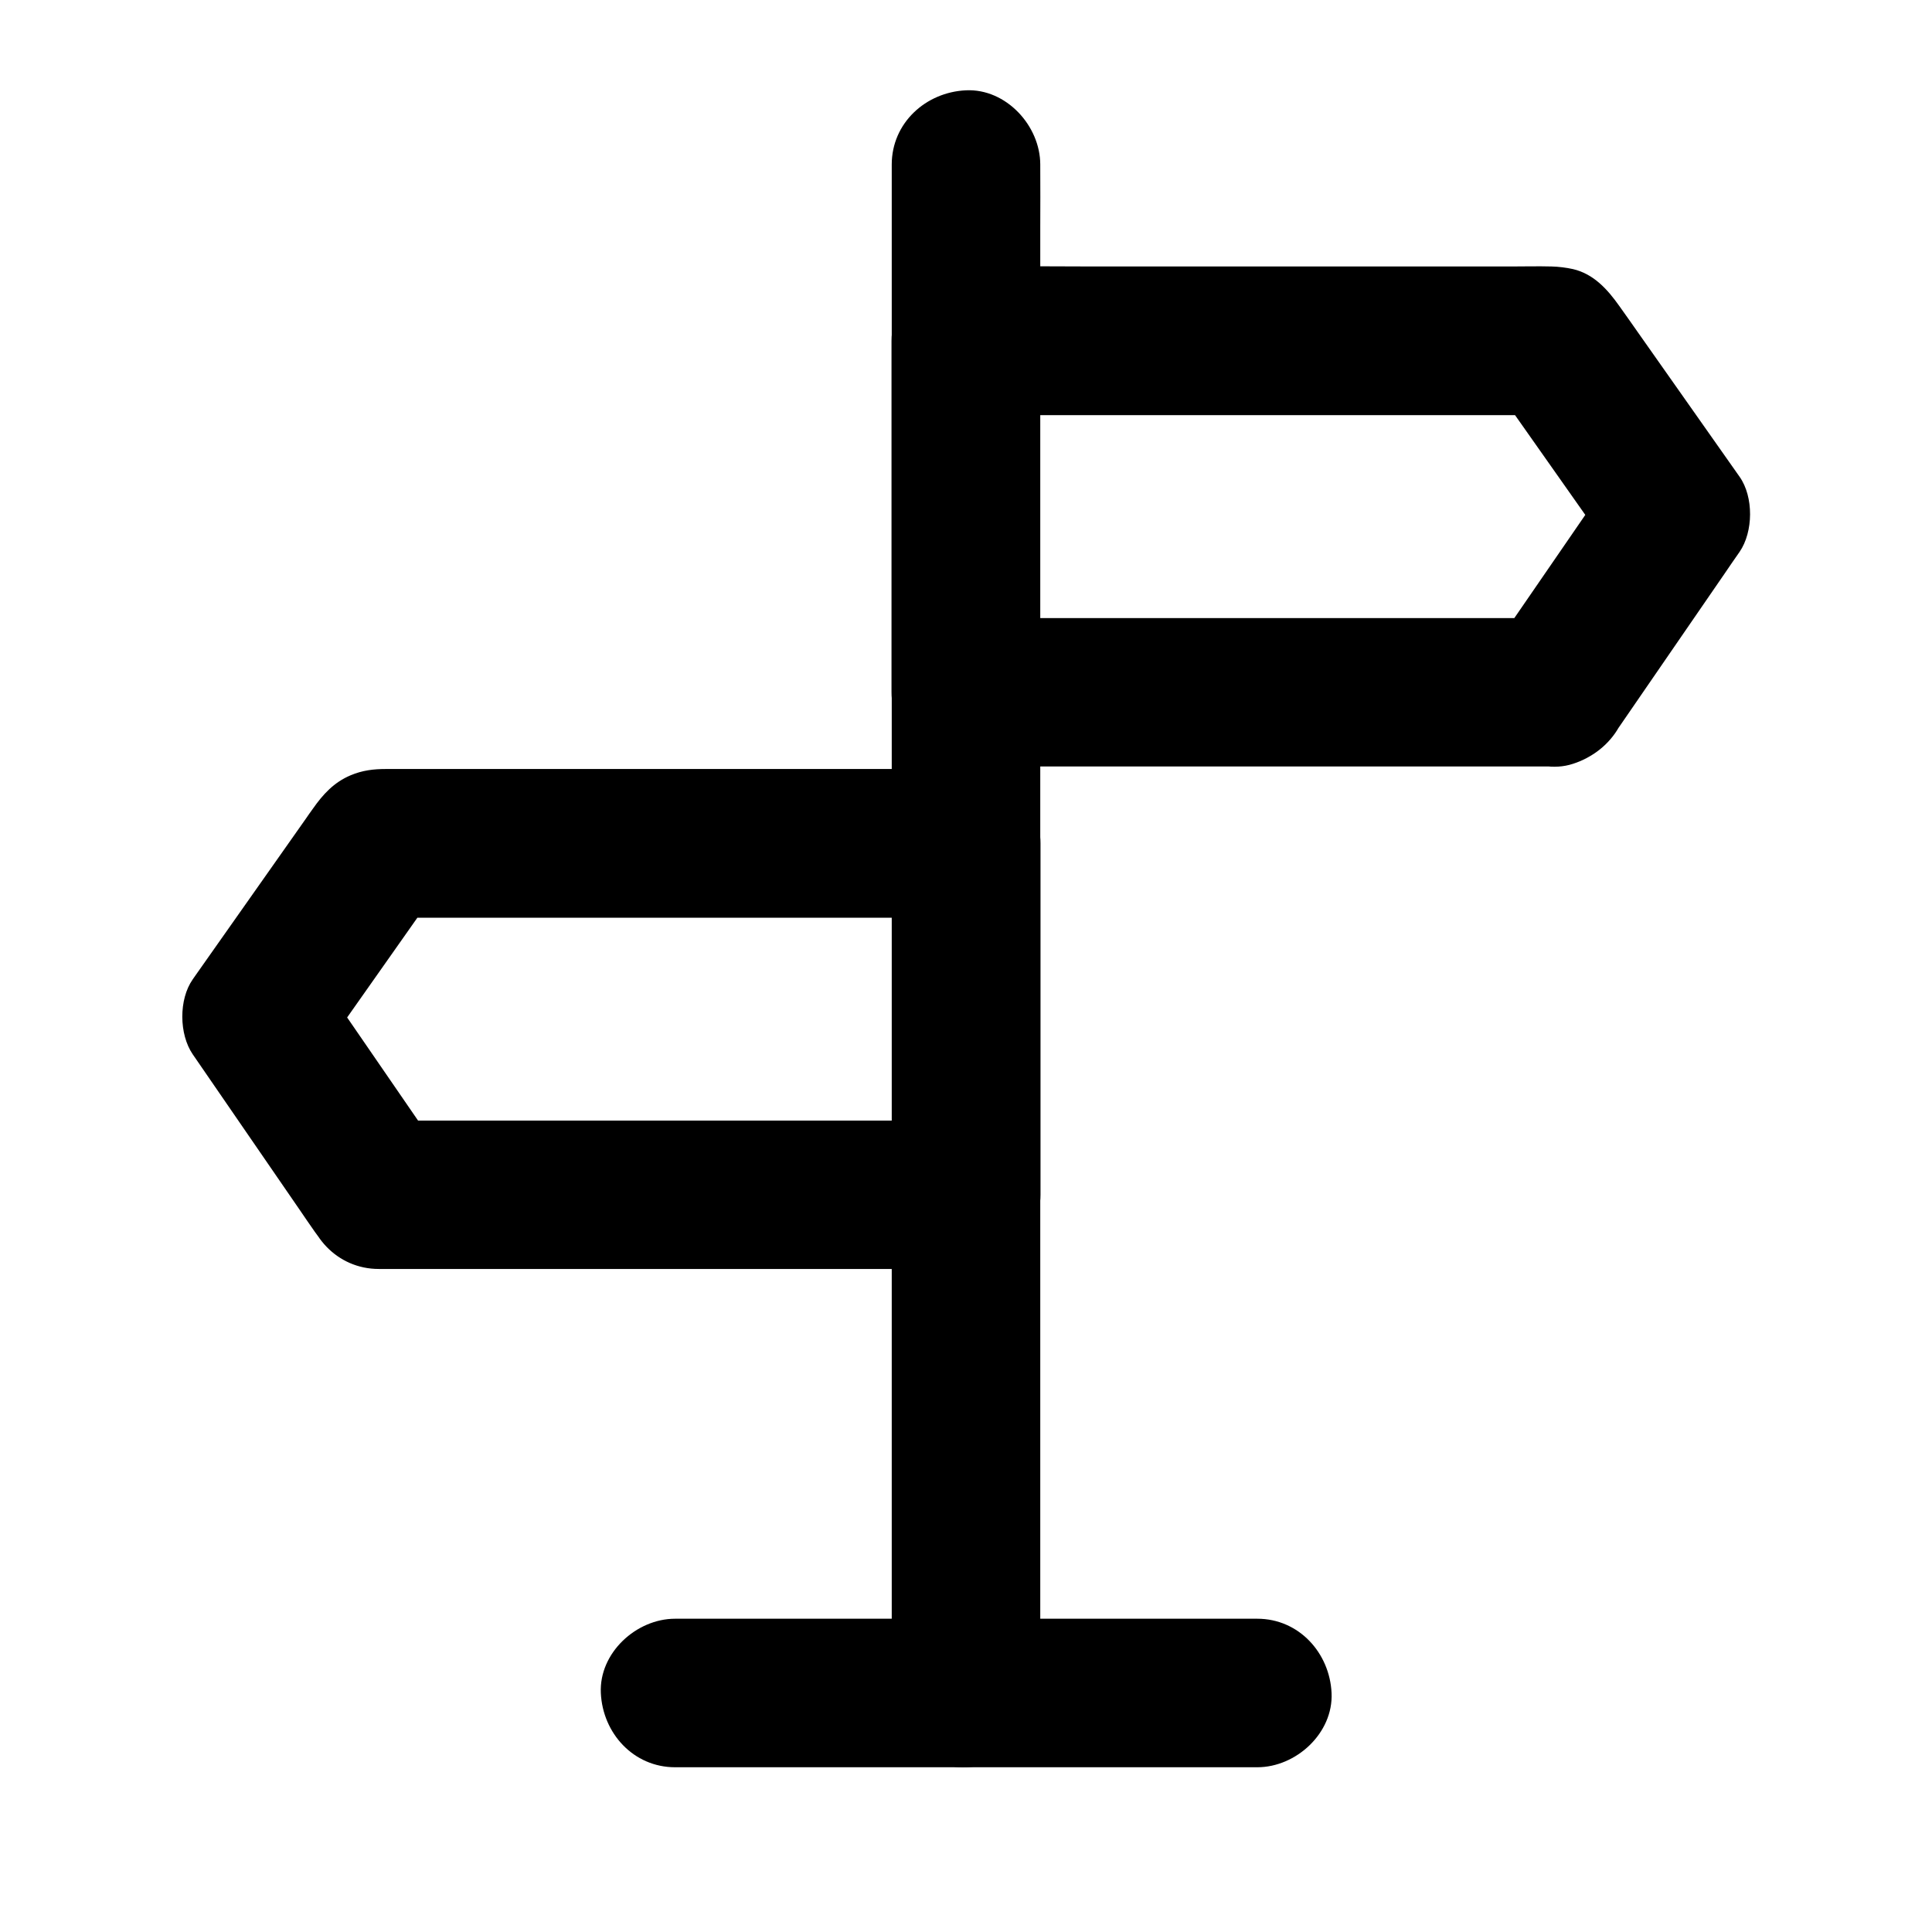
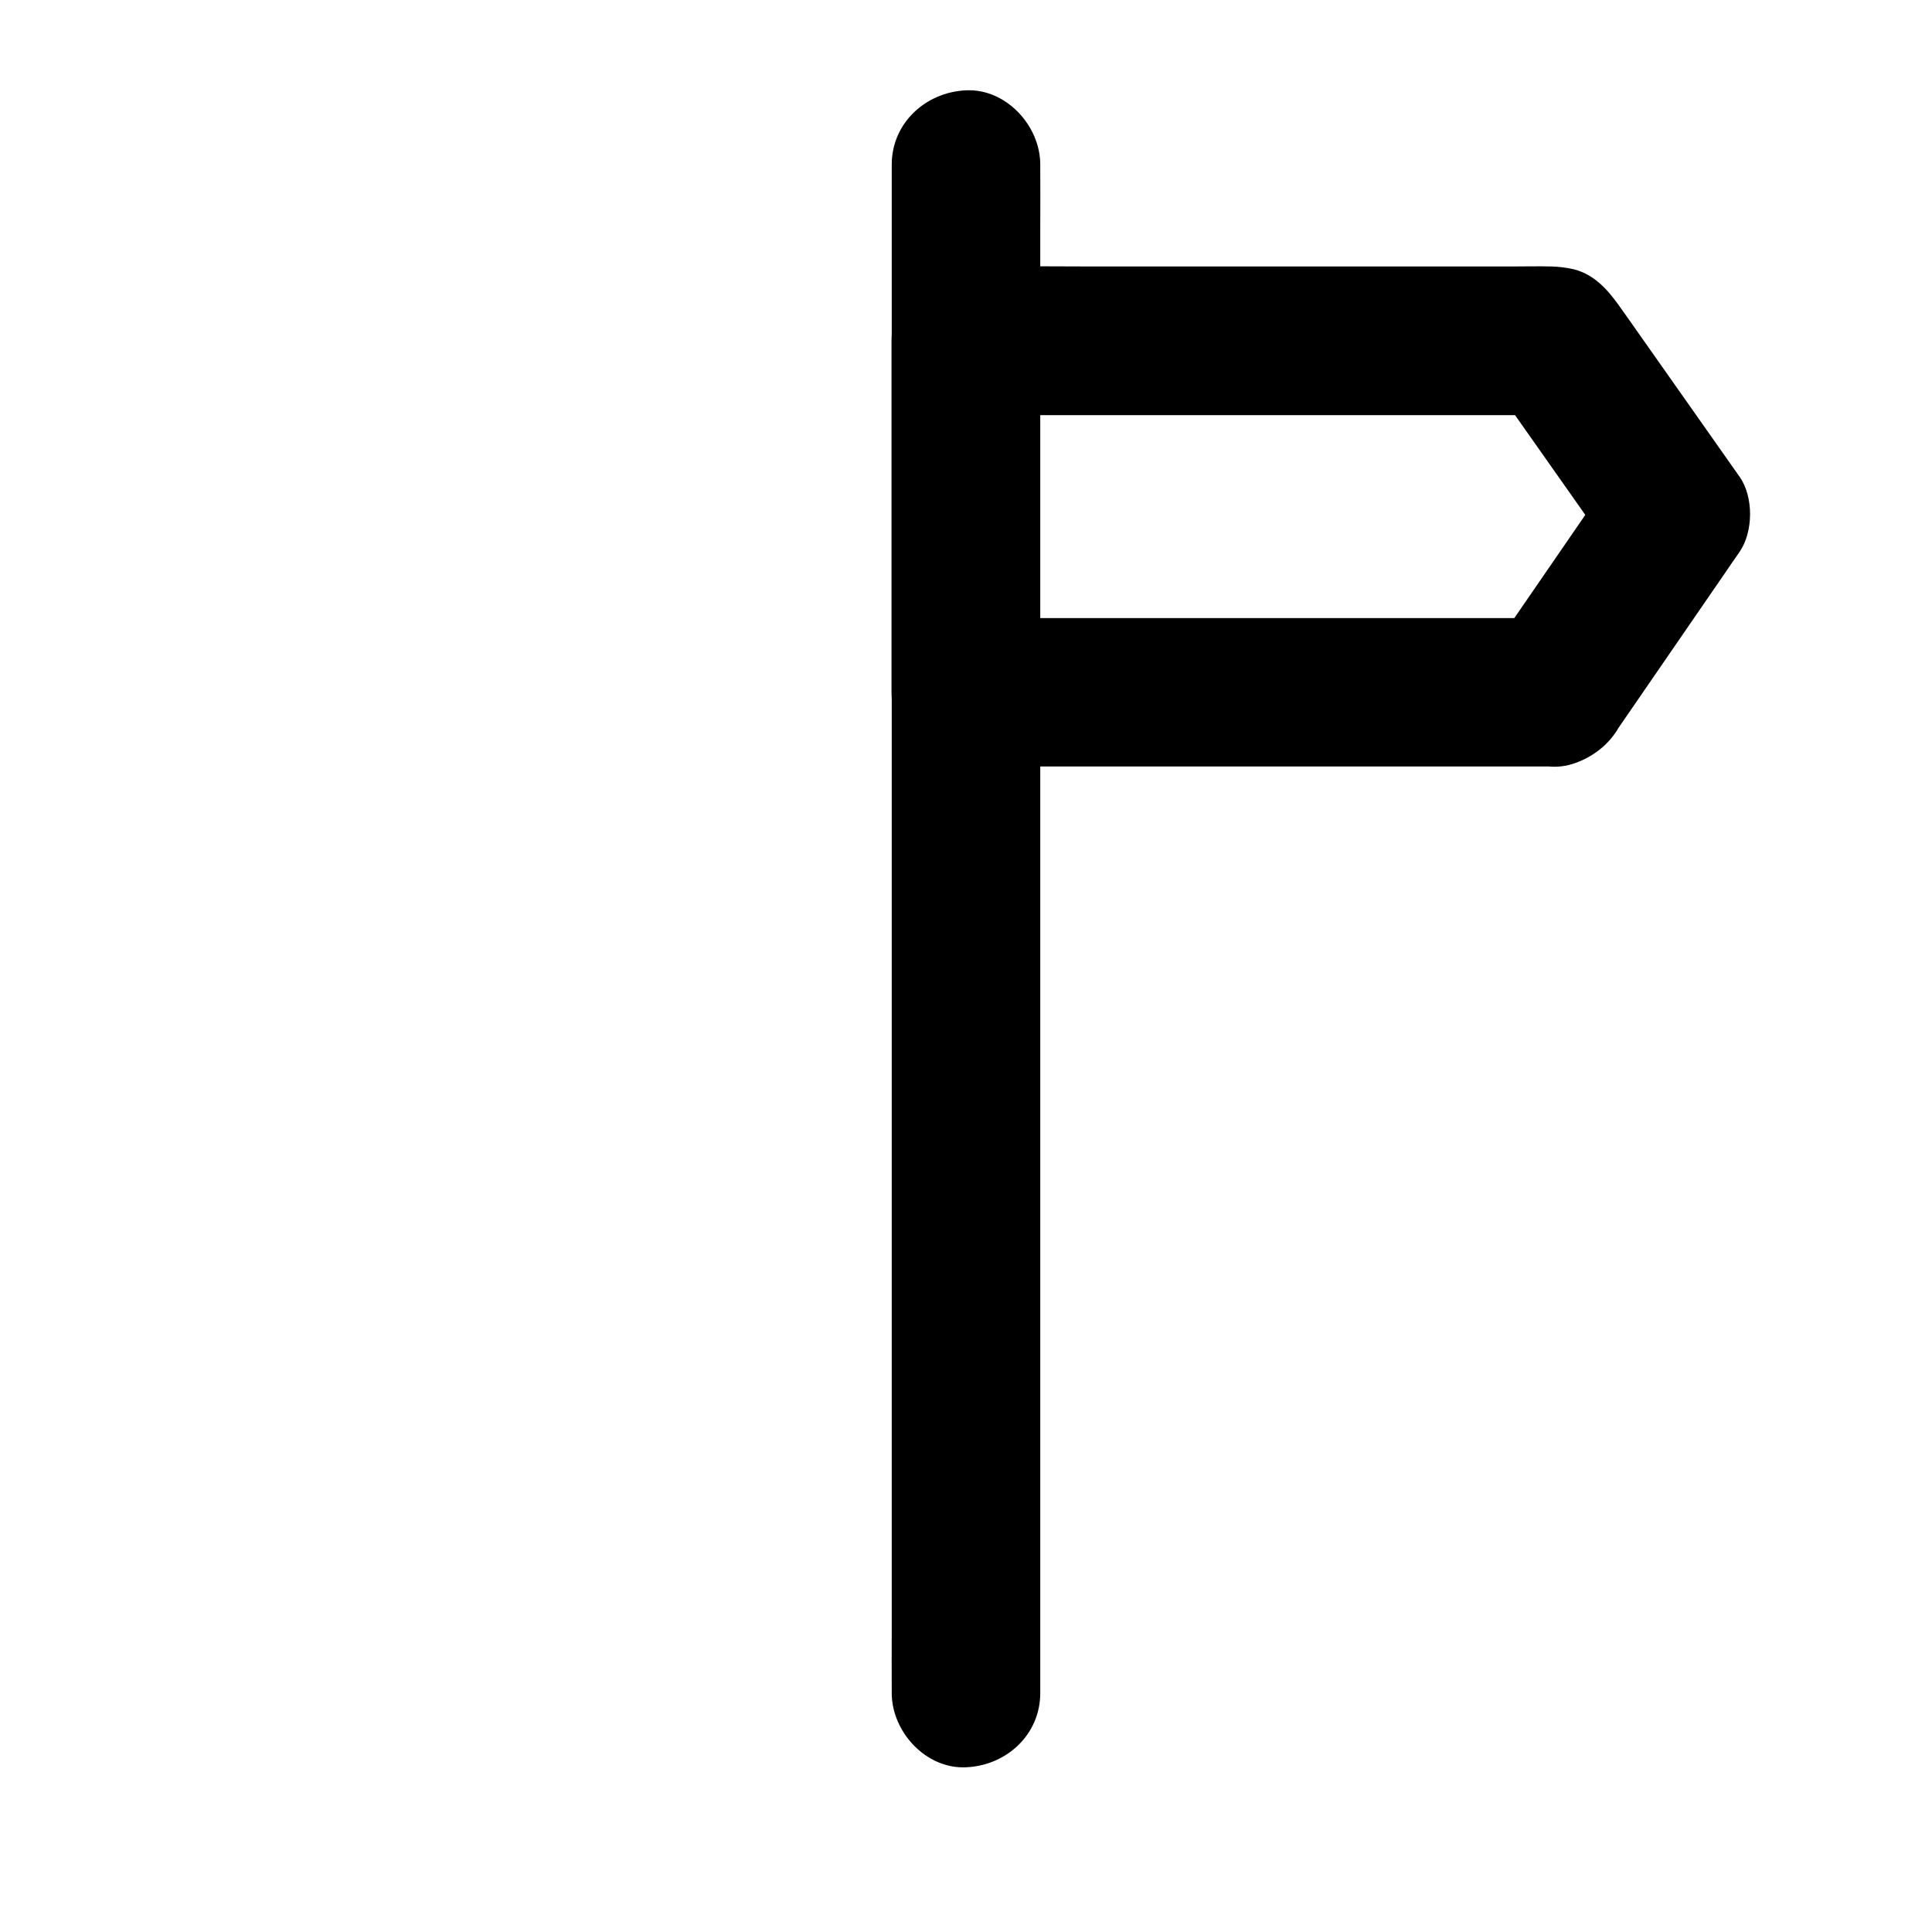
<svg xmlns="http://www.w3.org/2000/svg" fill="#000000" width="800px" height="800px" version="1.1" viewBox="144 144 512 512">
  <g>
    <path d="m555.62 307.8h-52.891-83.641-19.141c6.543 6.543 13.137 13.137 19.68 19.68v-31.539-50.035-11.562c-6.543 6.543-13.137 13.137-19.68 19.68h52.891 83.641 19.141c-5.656-3.246-11.316-6.496-16.973-9.742 9.445 13.43 18.895 26.863 28.34 40.246 1.328 1.918 2.707 3.836 4.035 5.758v-19.875c-9.445 13.777-18.941 27.504-28.387 41.277-1.328 1.969-2.656 3.887-4.035 5.856-2.754 4.035-3.246 10.578-1.969 15.152 1.277 4.574 4.773 9.496 9.055 11.758 4.574 2.41 10.086 3.641 15.152 1.969 5.066-1.625 8.707-4.625 11.758-9.055 9.445-13.777 18.941-27.504 28.387-41.277 1.328-1.969 2.656-3.887 4.035-5.856 3.641-5.312 3.738-14.562 0-19.875-8.953-12.742-17.957-25.484-26.914-38.227-1.672-2.363-3.297-4.723-4.969-7.035-3.102-4.379-6.789-8.512-12.301-9.789-1.82-0.395-3.789-0.641-5.656-0.688-3.59-0.098-7.184 0-10.773 0h-50.727-59.875c-11.121 0-22.188-0.148-33.309 0h-0.543c-10.629 0-19.68 9.004-19.68 19.68v31.539 50.035 11.562c0 10.629 9.004 19.68 19.68 19.68h52.891 83.641 19.141c10.281 0 20.172-9.055 19.68-19.68-0.445-10.582-8.613-19.637-19.684-19.637z" />
    <path d="m419.68 592.67v-10.824-29.422-43.738-52.938-58.449-58.793-54.809-46.297-33.309c0-5.266 0.051-10.527 0-15.793v-0.688c0-10.281-9.055-20.172-19.68-19.68-10.676 0.492-19.68 8.66-19.68 19.68v10.824 29.422 43.738 52.938 58.449 58.793 54.809 46.297 33.309c0 5.266-0.051 10.527 0 15.793v0.688c0 10.281 9.055 20.172 19.68 19.68 10.676-0.445 19.68-8.613 19.68-19.68z" />
-     <path d="m477.2 572.98h-52.25-83.148-18.895c-10.281 0-20.172 9.055-19.68 19.68 0.492 10.676 8.66 19.68 19.68 19.68h52.25 83.148 18.895c10.281 0 20.172-9.055 19.68-19.68s-8.66-19.68-19.68-19.68z" />
-     <path d="m244.38 480.29h52.891 83.641 19.141c10.629 0 19.68-9.004 19.68-19.68v-31.539-50.035-11.562c0-10.629-9.004-19.68-19.68-19.68h-27.406-58.5-53.824-14.07c-3.246 0-6.199 0.344-9.348 1.672-4.43 1.871-7.332 5.066-9.988 8.855-0.641 0.887-1.277 1.77-1.871 2.656-9.742 13.824-19.434 27.602-29.176 41.426-0.246 0.395-0.543 0.738-0.789 1.133-3.738 5.312-3.641 14.562 0 19.875 9.445 13.777 18.941 27.504 28.387 41.277 1.328 1.969 2.656 3.887 4.035 5.856 2.953 4.281 6.641 7.625 11.758 9.055 4.723 1.277 10.973 0.688 15.152-1.969 4.184-2.707 7.922-6.742 9.055-11.758 1.133-4.969 0.984-10.824-1.969-15.152-9.445-13.777-18.941-27.504-28.387-41.277-1.328-1.969-2.656-3.887-4.035-5.856v19.875c9.445-13.43 18.895-26.863 28.34-40.246 1.328-1.918 2.707-3.836 4.035-5.758-5.656 3.246-11.316 6.496-16.973 9.742h52.891 83.641 19.141c-6.543-6.543-13.137-13.137-19.68-19.68v31.539 50.035 11.562c6.543-6.543 13.137-13.137 19.68-19.68h-52.891-83.641-19.141c-10.281 0-20.172 9.055-19.68 19.68 0.344 10.582 8.512 19.633 19.582 19.633z" />
  </g>
</svg>